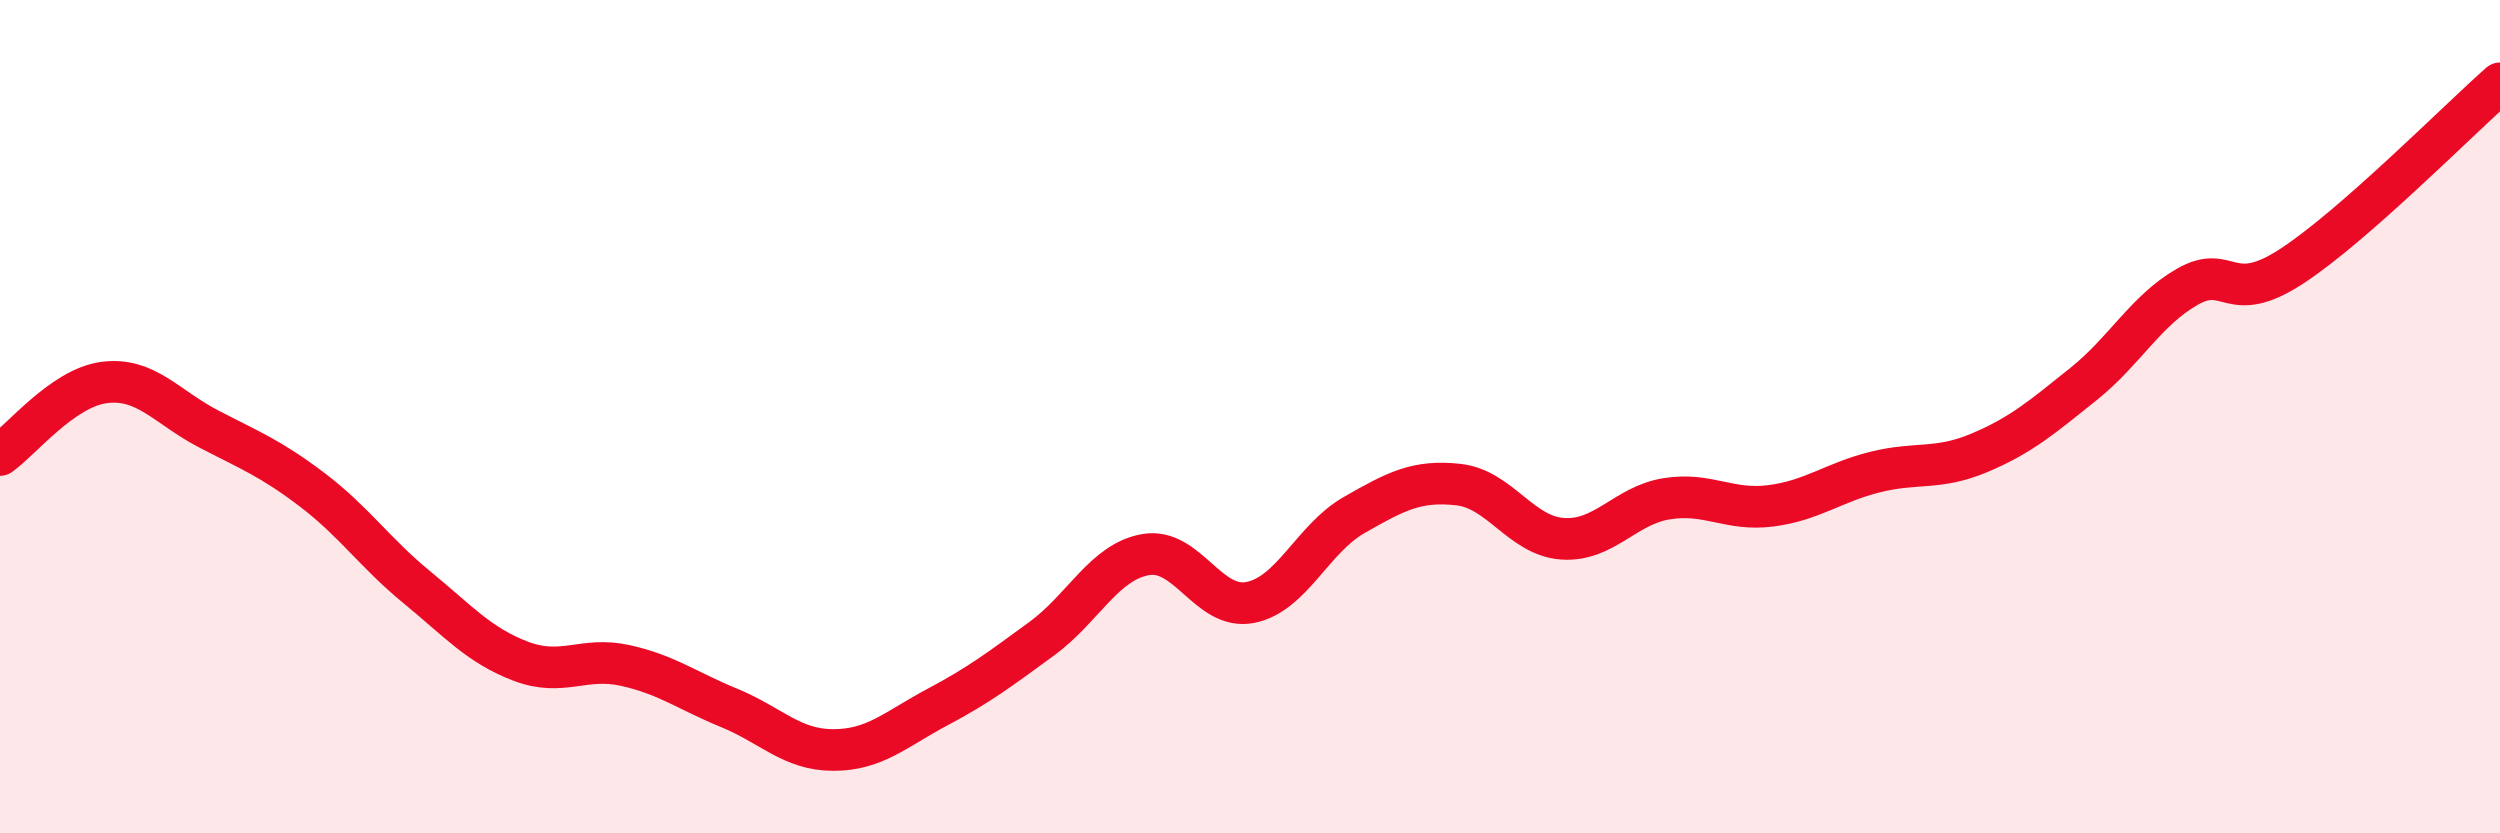
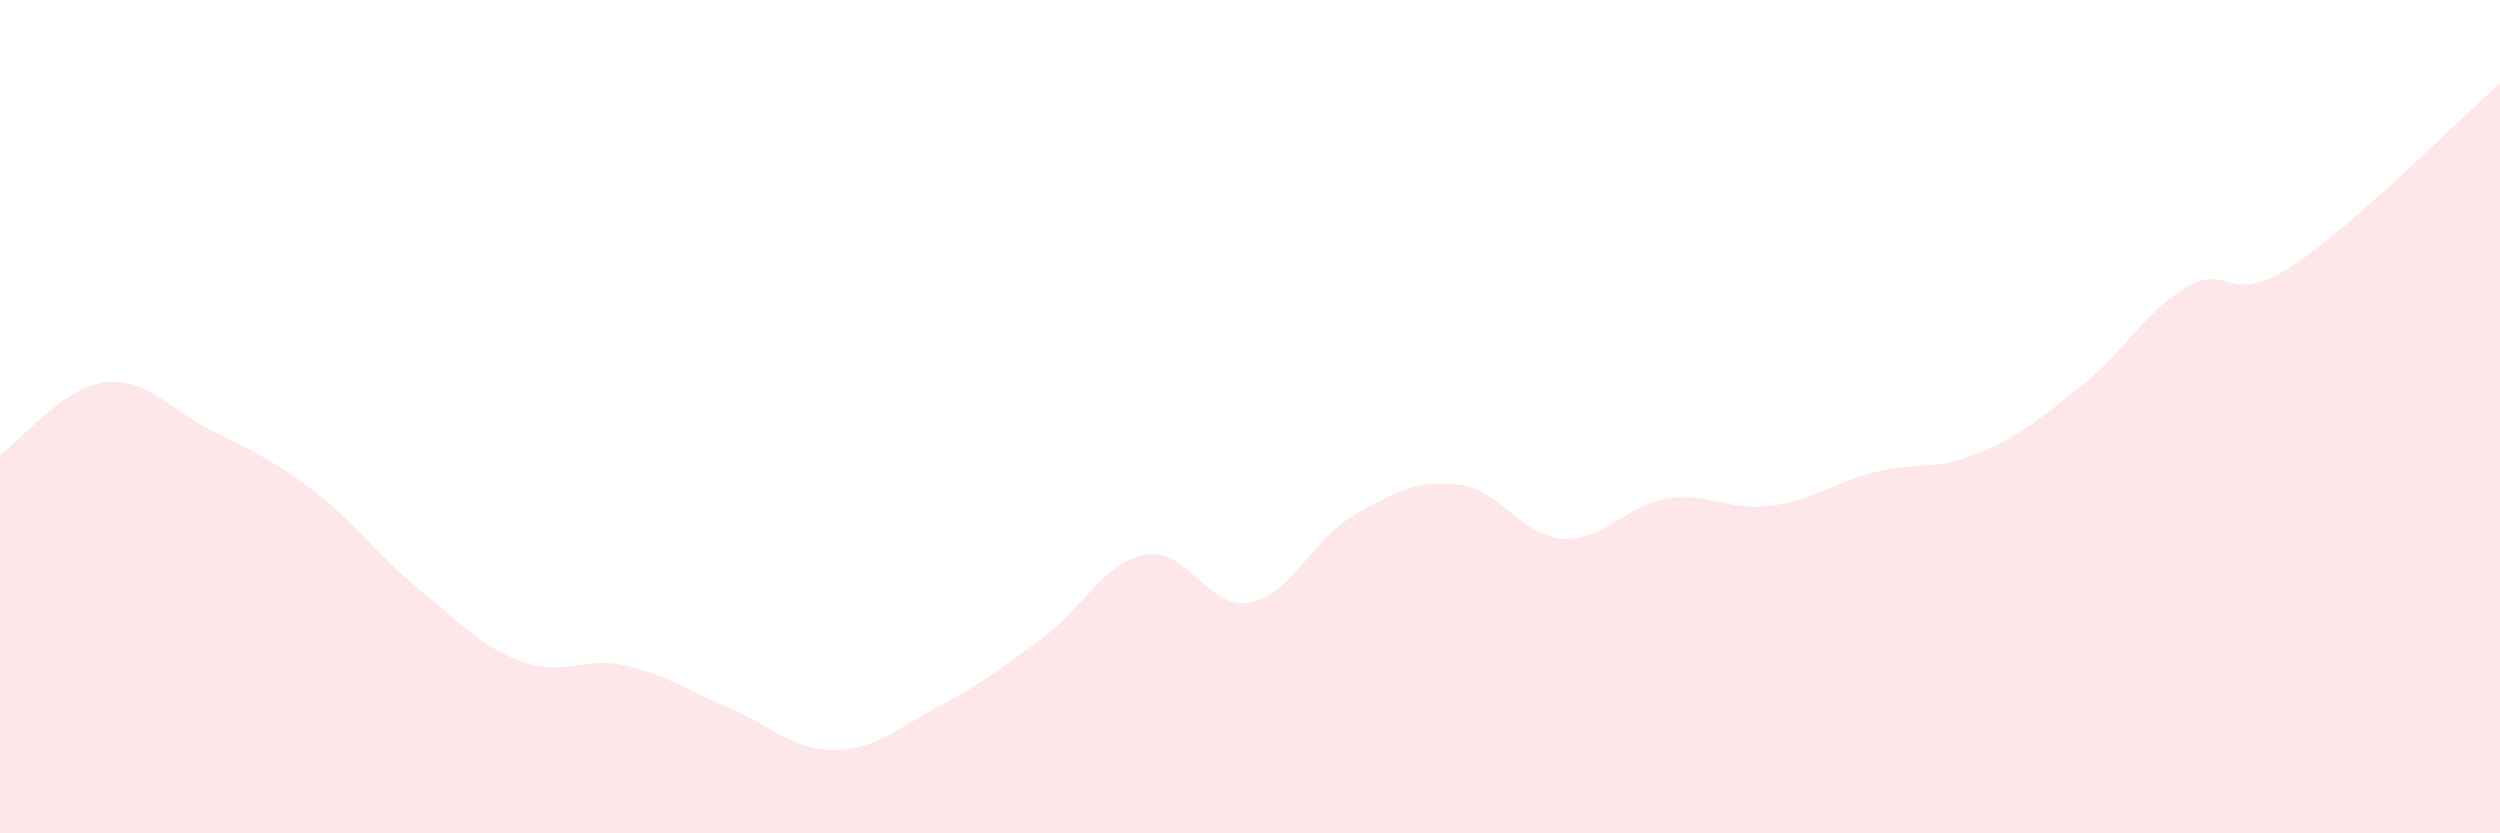
<svg xmlns="http://www.w3.org/2000/svg" width="60" height="20" viewBox="0 0 60 20">
  <path d="M 0,10.92 C 0.5,10.57 1.5,9.31 2.5,9.18 C 3.5,9.05 4,9.77 5,10.29 C 6,10.81 6.5,11 7.5,11.76 C 8.5,12.52 9,13.27 10,14.09 C 11,14.91 11.5,15.49 12.5,15.87 C 13.5,16.25 14,15.75 15,15.97 C 16,16.19 16.5,16.58 17.5,16.99 C 18.5,17.4 19,18 20,18 C 21,18 21.5,17.5 22.5,16.97 C 23.5,16.44 24,16.06 25,15.33 C 26,14.6 26.5,13.48 27.5,13.31 C 28.5,13.14 29,14.65 30,14.46 C 31,14.27 31.5,12.93 32.5,12.36 C 33.5,11.79 34,11.52 35,11.63 C 36,11.74 36.5,12.86 37.5,12.93 C 38.5,13 39,12.13 40,11.97 C 41,11.81 41.5,12.27 42.5,12.14 C 43.5,12.01 44,11.58 45,11.33 C 46,11.08 46.5,11.29 47.5,10.87 C 48.5,10.45 49,10.02 50,9.22 C 51,8.42 51.5,7.45 52.5,6.88 C 53.5,6.31 53.5,7.37 55,6.39 C 56.5,5.41 59,2.88 60,2L60 20L0 20Z" fill="#EB0A25" opacity="0.1" stroke-linecap="round" stroke-linejoin="round" />
-   <path d="M 0,10.92 C 0.5,10.57 1.5,9.31 2.5,9.18 C 3.5,9.05 4,9.77 5,10.29 C 6,10.81 6.5,11 7.5,11.76 C 8.5,12.52 9,13.27 10,14.09 C 11,14.91 11.5,15.49 12.5,15.87 C 13.5,16.25 14,15.75 15,15.97 C 16,16.19 16.5,16.58 17.5,16.99 C 18.5,17.4 19,18 20,18 C 21,18 21.5,17.5 22.5,16.97 C 23.5,16.44 24,16.06 25,15.33 C 26,14.6 26.5,13.48 27.5,13.31 C 28.5,13.14 29,14.65 30,14.46 C 31,14.27 31.5,12.93 32.5,12.36 C 33.5,11.79 34,11.52 35,11.63 C 36,11.74 36.5,12.86 37.5,12.93 C 38.5,13 39,12.13 40,11.97 C 41,11.81 41.5,12.27 42.5,12.14 C 43.5,12.01 44,11.58 45,11.33 C 46,11.08 46.5,11.29 47.5,10.87 C 48.5,10.45 49,10.02 50,9.22 C 51,8.42 51.5,7.45 52.5,6.88 C 53.5,6.31 53.5,7.37 55,6.39 C 56.5,5.41 59,2.88 60,2" stroke="#EB0A25" stroke-width="1" fill="none" stroke-linecap="round" stroke-linejoin="round" />
</svg>